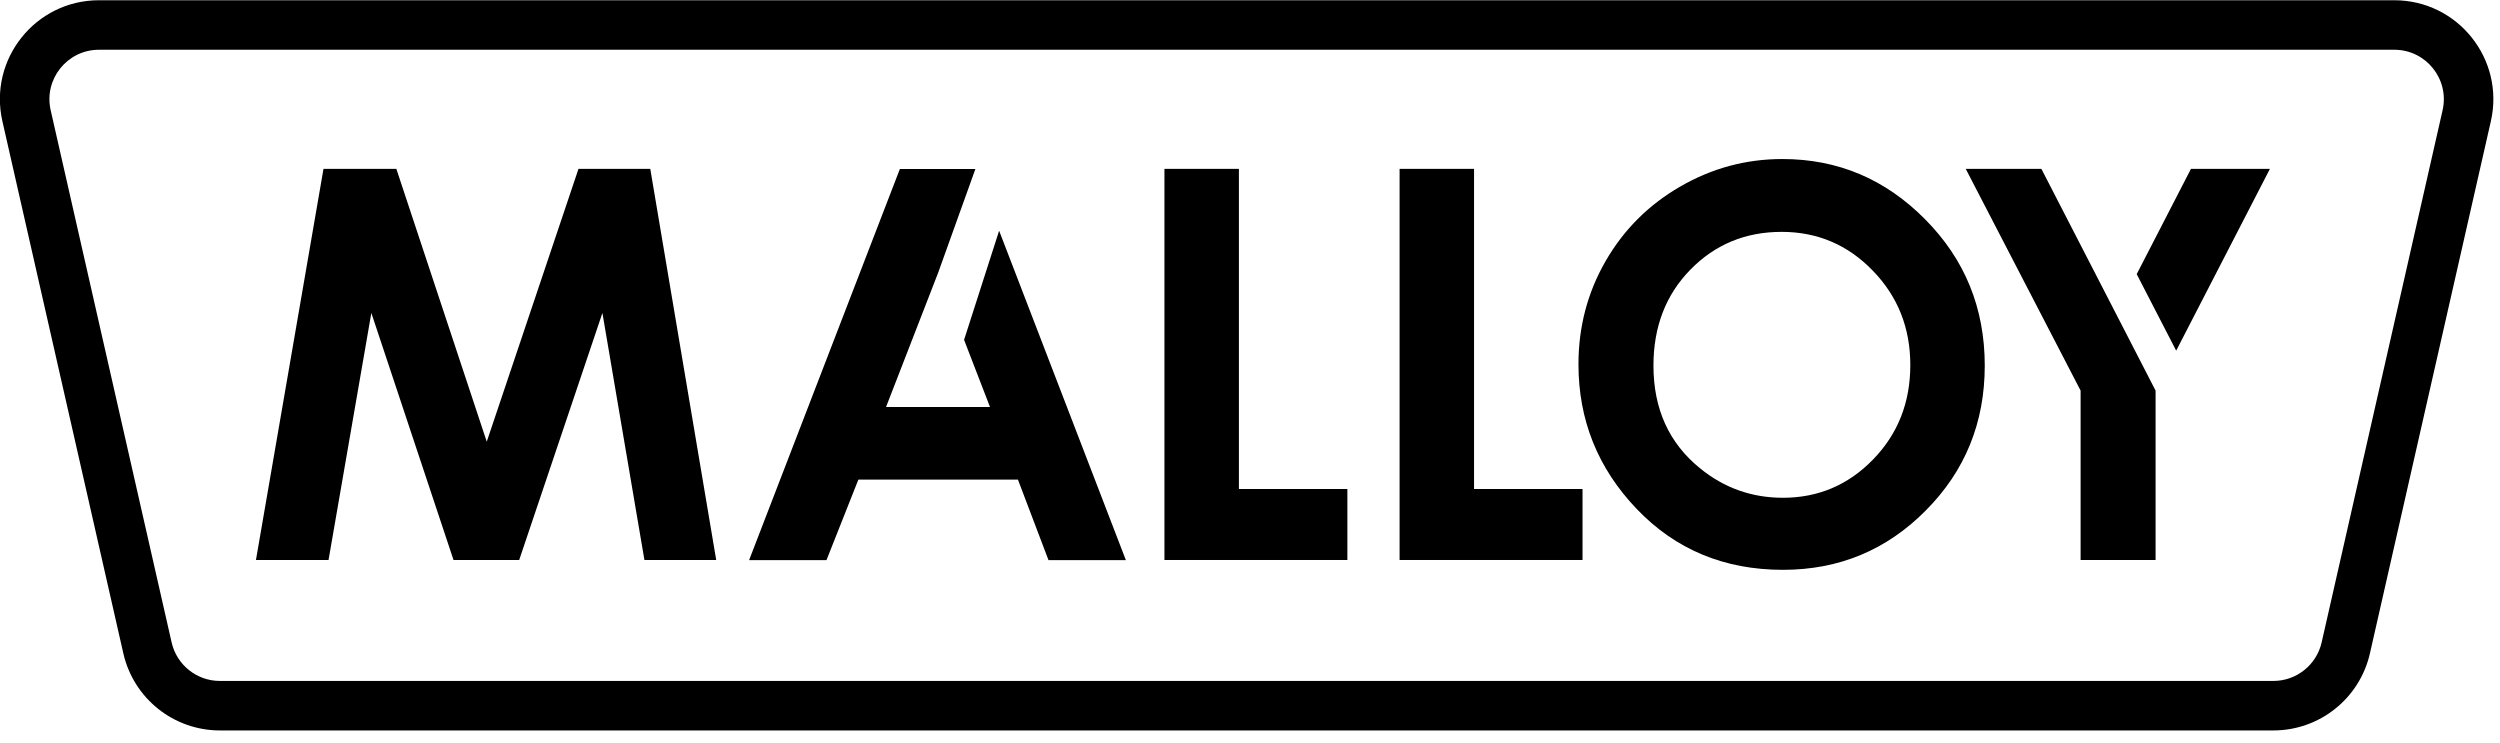
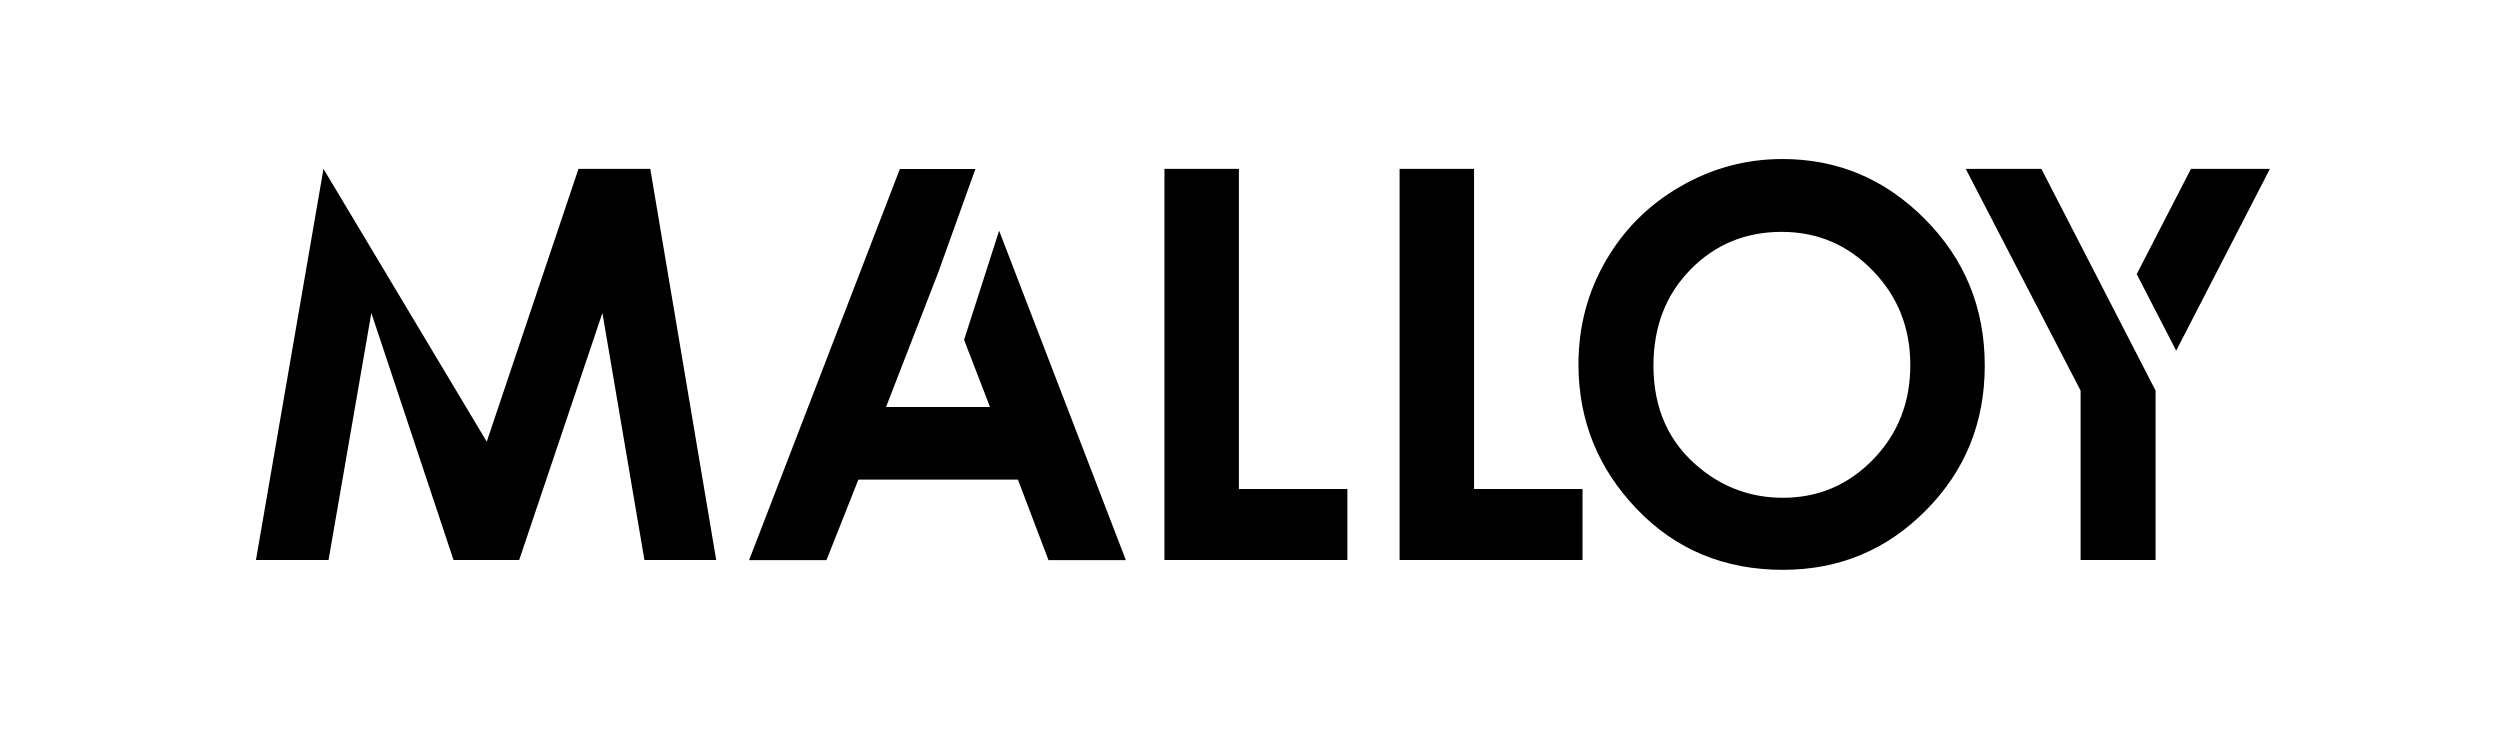
<svg xmlns="http://www.w3.org/2000/svg" width="202" height="60" viewBox="0 0 202 60" fill="none">
-   <path d="M26.138 13.644H32.025L39.329 35.687L46.742 13.644H52.542L57.87 45.247H52.07L48.675 25.288L41.95 45.247H36.644L30.005 25.288L26.546 45.247H20.681L26.138 13.644Z" fill="black" style="fill:black;fill-opacity:1;" />
+   <path d="M26.138 13.644L39.329 35.687L46.742 13.644H52.542L57.87 45.247H52.07L48.675 25.288L41.95 45.247H36.644L30.005 25.288L26.546 45.247H20.681L26.138 13.644Z" fill="black" style="fill:black;fill-opacity:1;" />
  <path d="M94.087 13.644H100.103V39.511H108.868V45.247H94.087V13.644Z" fill="black" style="fill:black;fill-opacity:1;" />
  <path d="M113.087 13.644H119.103V39.511H127.868V45.247H113.087V13.644Z" fill="black" style="fill:black;fill-opacity:1;" />
  <path d="M144.019 12.849C148.488 12.849 152.326 14.467 155.534 17.704C158.757 20.941 160.368 24.887 160.368 29.542C160.368 34.154 158.779 38.057 155.599 41.251C152.434 44.445 148.588 46.042 144.062 46.042C139.321 46.042 135.382 44.402 132.245 41.122C129.109 37.842 127.54 33.946 127.54 29.435C127.54 26.413 128.271 23.634 129.732 21.099C131.193 18.564 133.198 16.558 135.747 15.083C138.311 13.594 141.068 12.849 144.019 12.849ZM143.954 18.735C141.033 18.735 138.576 19.752 136.585 21.786C134.594 23.82 133.599 26.405 133.599 29.542C133.599 33.037 134.852 35.801 137.359 37.835C139.307 39.425 141.541 40.22 144.062 40.22C146.912 40.22 149.34 39.189 151.345 37.126C153.35 35.064 154.353 32.521 154.353 29.499C154.353 26.491 153.343 23.949 151.324 21.872C149.304 19.781 146.848 18.735 143.954 18.735Z" fill="black" style="fill:black;fill-opacity:1;" />
  <path d="M164.944 13.644H158.831L168.113 31.562V45.247H174.171V31.562L164.944 13.644Z" fill="black" style="fill:black;fill-opacity:1;" />
  <path d="M183.409 13.644H177.029L174.107 19.316L172.646 22.151L175.836 28.333L178.79 22.603L183.409 13.644Z" fill="black" style="fill:black;fill-opacity:1;" />
-   <path fill-rule="evenodd" clip-rule="evenodd" d="M0.193 9.793C-0.944 4.787 2.861 0.02 7.995 0.02H193.461C198.595 0.02 202.4 4.787 201.262 9.793L191.49 52.793C190.662 56.435 187.424 59.02 183.688 59.02H17.767C14.032 59.02 10.794 56.435 9.966 52.793L0.193 9.793ZM7.995 4.02C5.428 4.02 3.525 6.403 4.094 8.906L13.867 51.906C14.281 53.727 15.9 55.02 17.767 55.02H183.688C185.556 55.02 187.175 53.727 187.589 51.906L197.362 8.906C197.931 6.403 196.028 4.02 193.461 4.02H7.995Z" fill="black" style="fill:black;fill-opacity:1;" />
  <path d="M78.811 13.656H72.709L60.527 45.26H66.779L69.357 38.75H82.248L84.719 45.26H90.971L80.729 18.642L77.897 27.46L79.992 32.885H71.592L75.803 22.035L78.811 13.656Z" fill="black" style="fill:black;fill-opacity:1;" />
</svg>